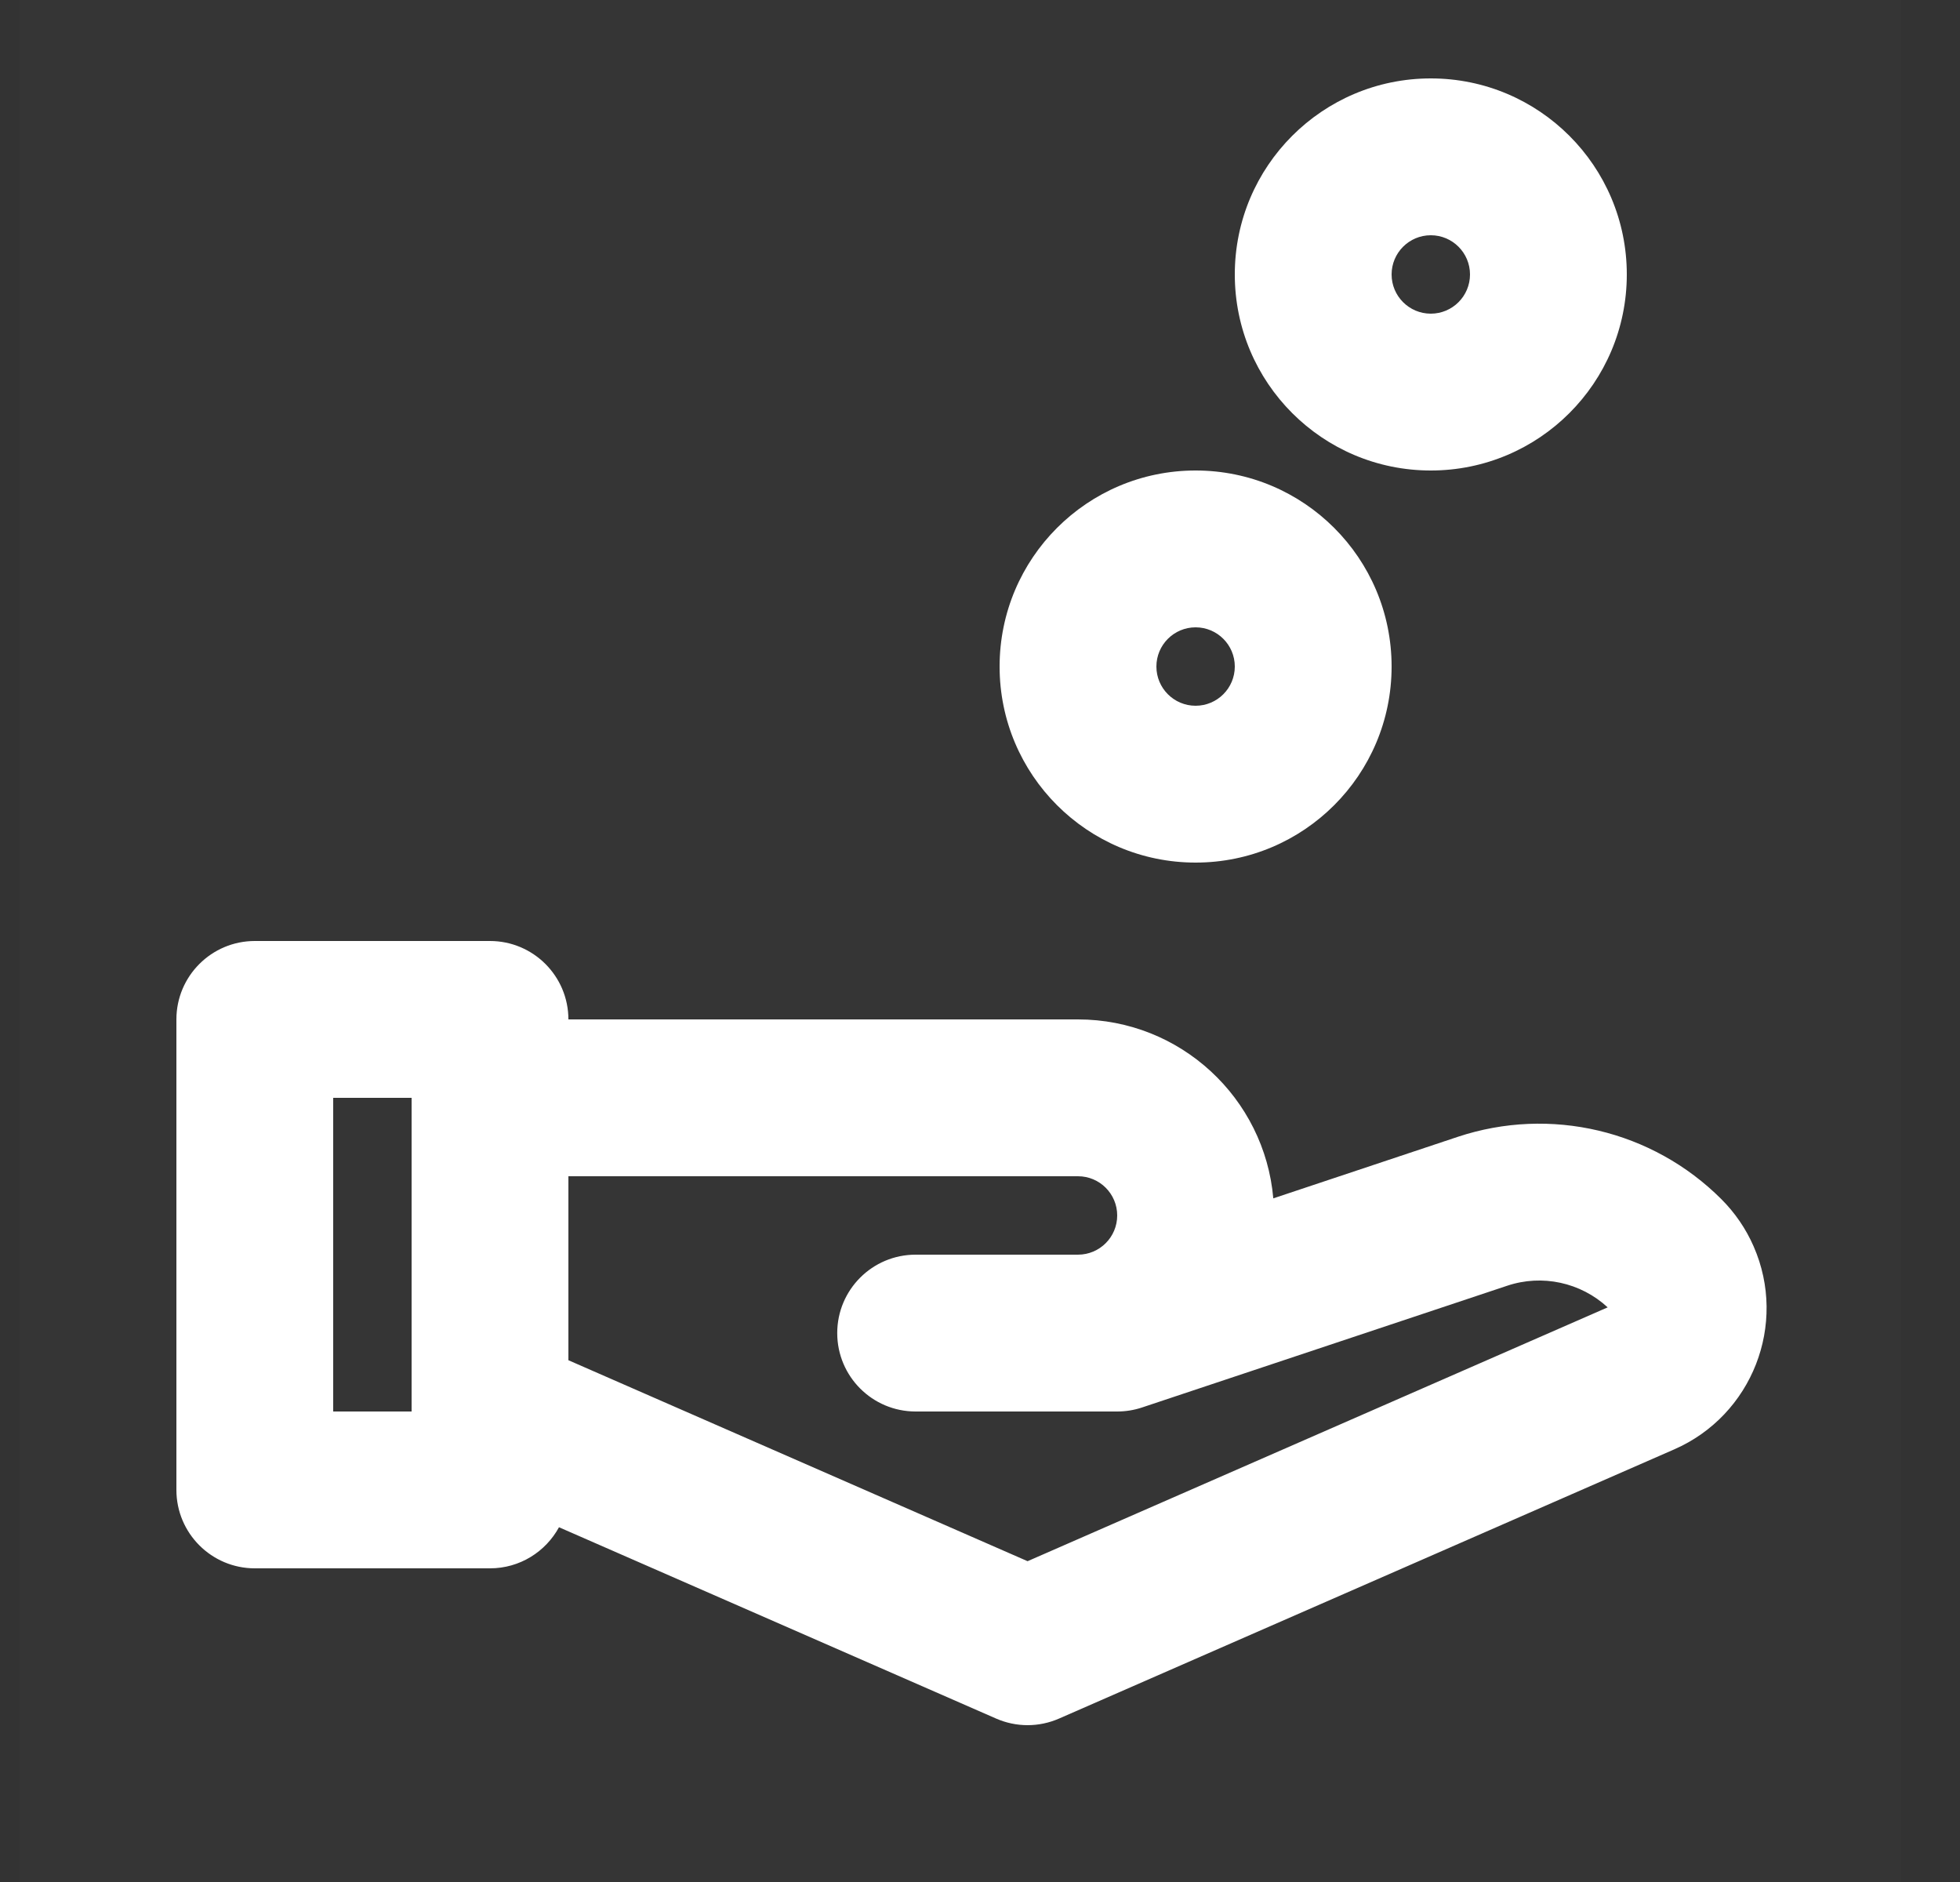
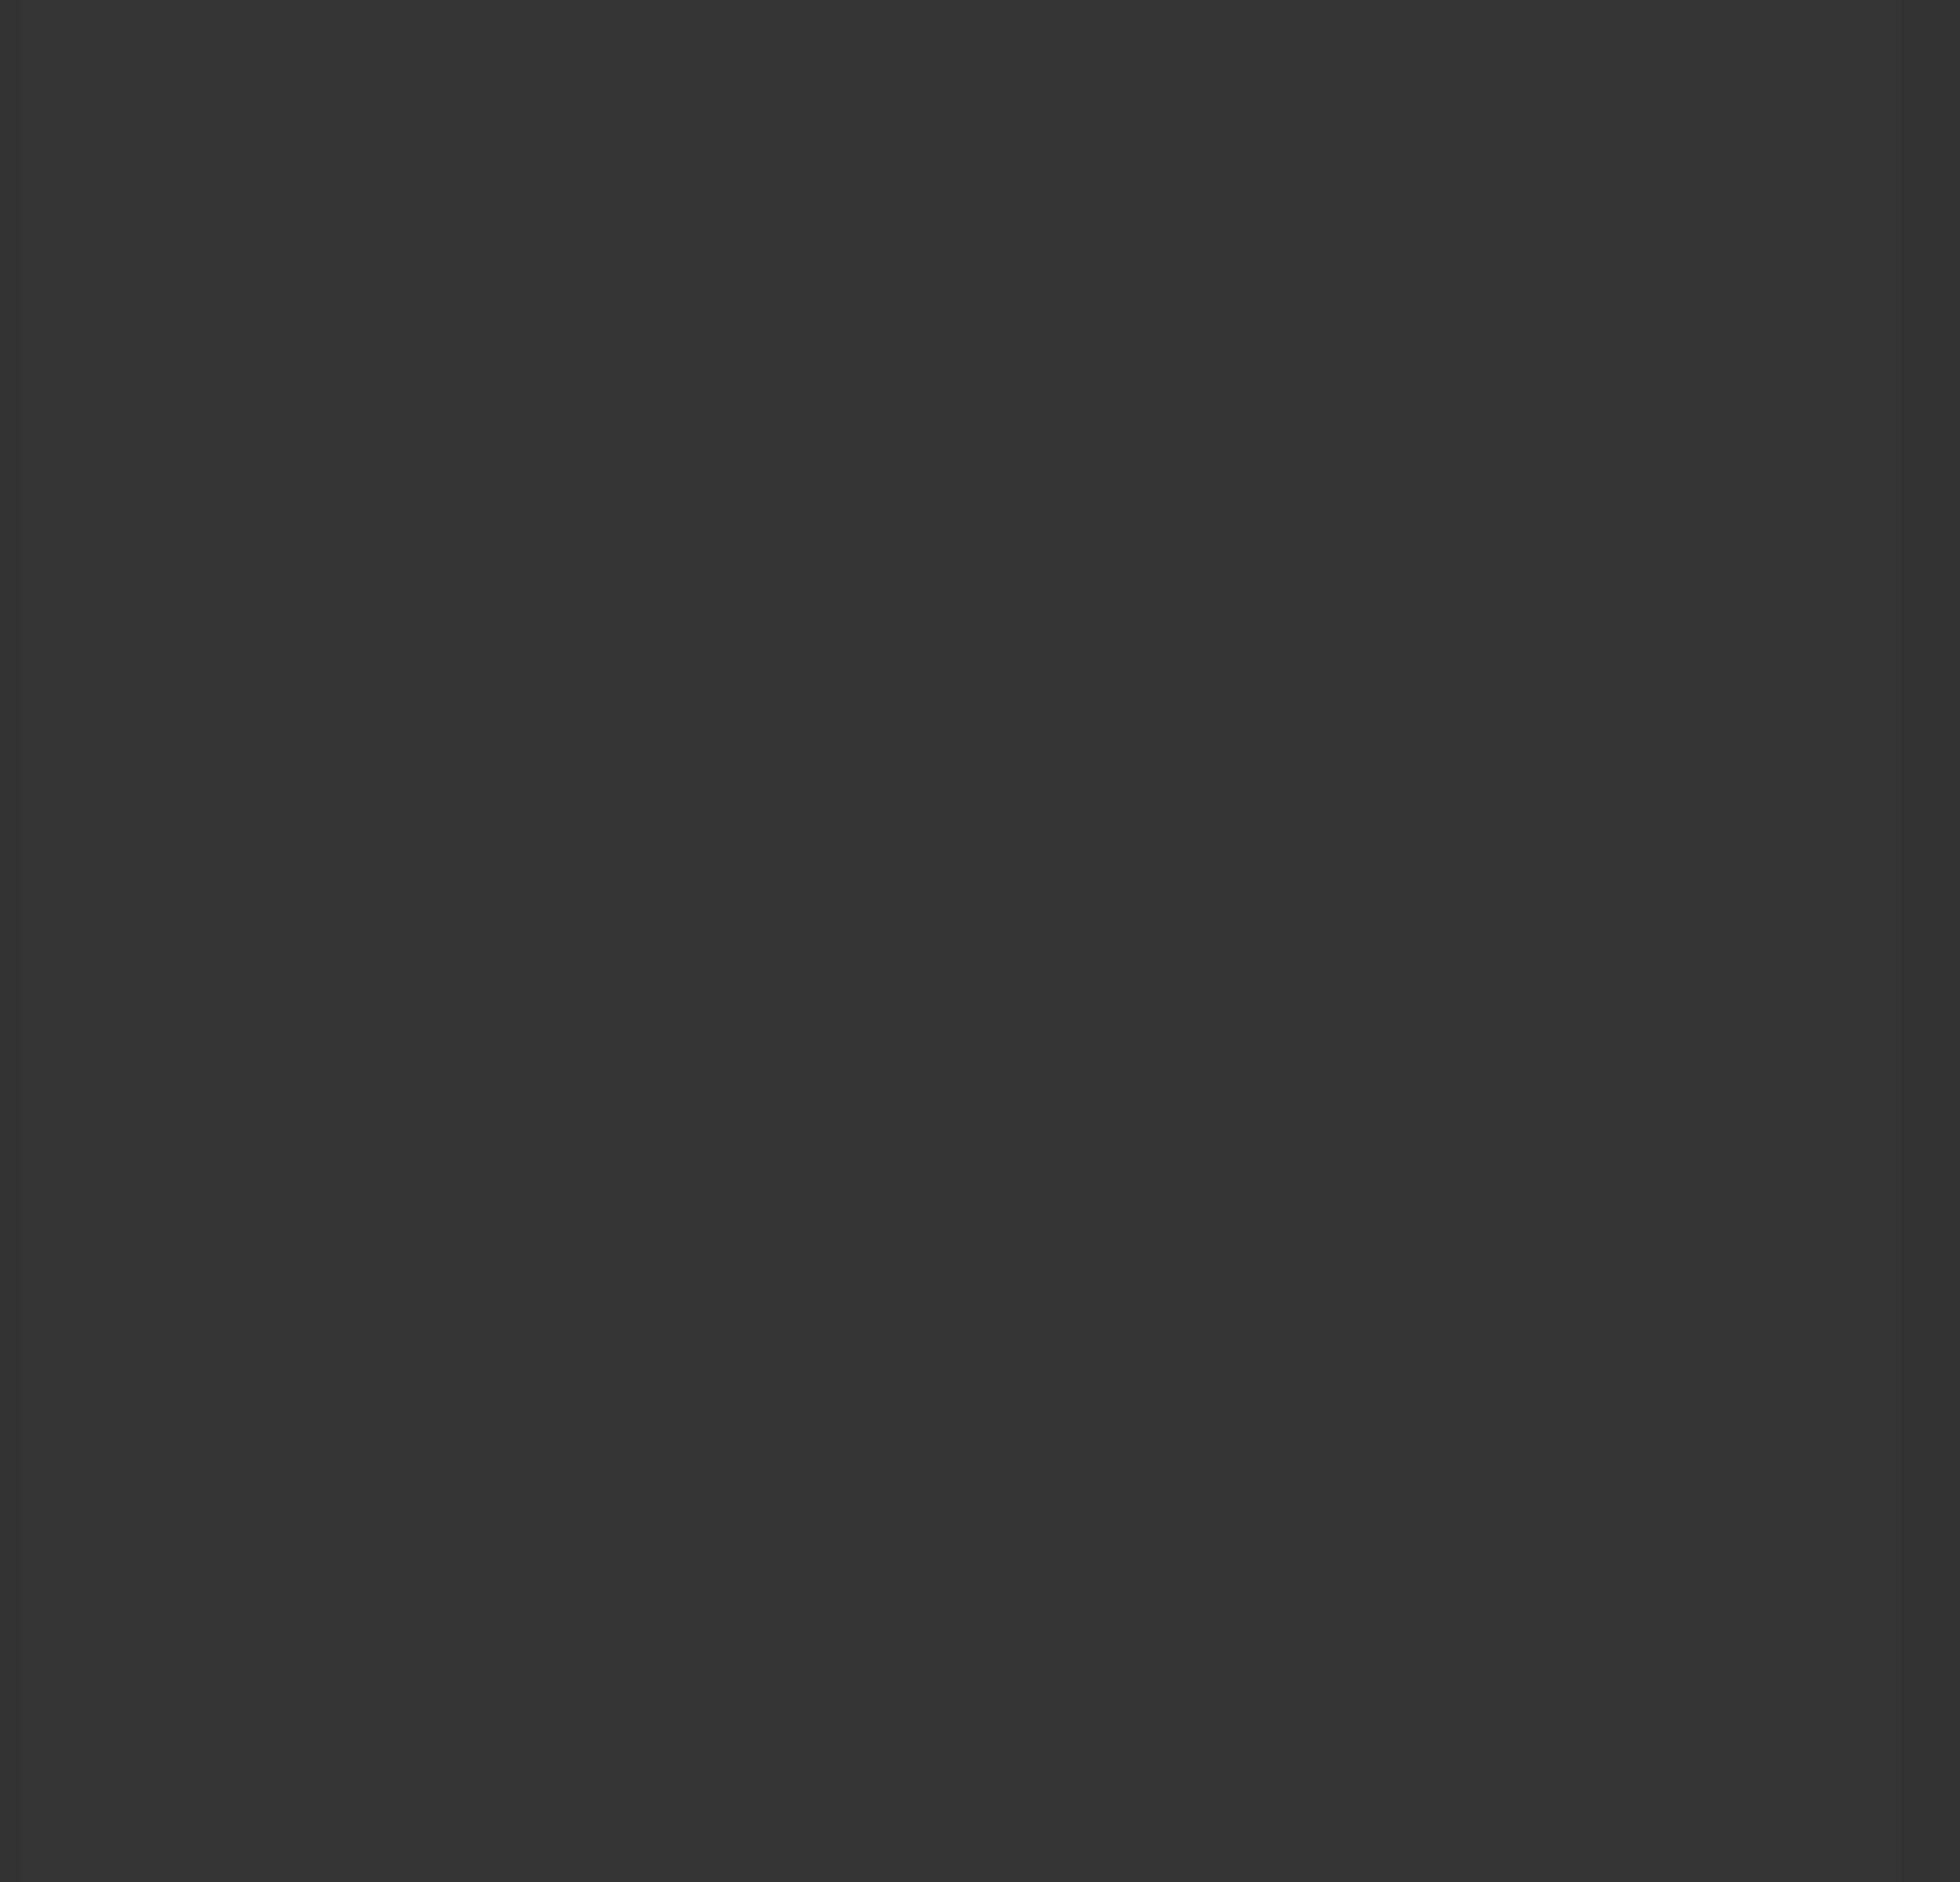
<svg xmlns="http://www.w3.org/2000/svg" width="25" height="24" viewBox="0 0 25 24" fill="none">
  <rect x="0" y="0" width="25" height="24" fill="#333333" stroke="none" />
  <rect width="24" height="24" transform="translate(0.25)" fill="white" fill-opacity="0.01" />
-   <path fill-rule="evenodd" clip-rule="evenodd" d="M18.25 1C19.631 1 20.75 2.119 20.75 3.5C20.75 4.881 19.631 6 18.25 6C16.869 6 15.75 4.881 15.75 3.5C15.75 2.119 16.869 1 18.25 1ZM18.25 3C17.974 3 17.75 3.224 17.75 3.5C17.75 3.776 17.974 4 18.25 4C18.526 4 18.75 3.776 18.75 3.5C18.75 3.224 18.526 3 18.25 3ZM17.75 8.5C17.75 9.881 16.631 11 15.25 11C13.869 11 12.75 9.881 12.75 8.5C12.75 7.119 13.869 6 15.25 6C16.631 6 17.75 7.119 17.75 8.5ZM14.75 8.5C14.75 8.776 14.974 9 15.25 9C15.526 9 15.75 8.776 15.75 8.5C15.75 8.224 15.526 8 15.25 8C14.974 8 14.75 8.224 14.75 8.5ZM7.25 13H13.75C15.057 13 16.13 14.004 16.241 15.282L18.592 14.498C19.774 14.105 21.076 14.412 21.957 15.293C22.13 15.466 22.27 15.67 22.368 15.895C22.803 16.889 22.349 18.048 21.355 18.483L13.508 21.916C13.252 22.028 12.962 22.028 12.706 21.916L7.13 19.476C6.96 19.788 6.63 20 6.25 20H3.25C2.698 20 2.25 19.552 2.25 19V13C2.25 12.448 2.698 12 3.25 12H6.25C6.802 12 7.25 12.448 7.25 13ZM13.75 16C14.026 16 14.25 15.776 14.25 15.5C14.25 15.224 14.026 15 13.75 15H7.25V17.346L13.107 19.909L20.506 16.672C20.162 16.354 19.671 16.247 19.225 16.396L14.566 17.949C14.464 17.983 14.357 18 14.25 18H13.75H13.25H11.679C11.126 18 10.679 17.552 10.679 17C10.679 16.448 11.126 16 11.679 16H13.25H13.75ZM5.25 17.977V14H4.25V18H5.25C5.25 17.992 5.25 17.985 5.25 17.977Z" fill="white" />
</svg>